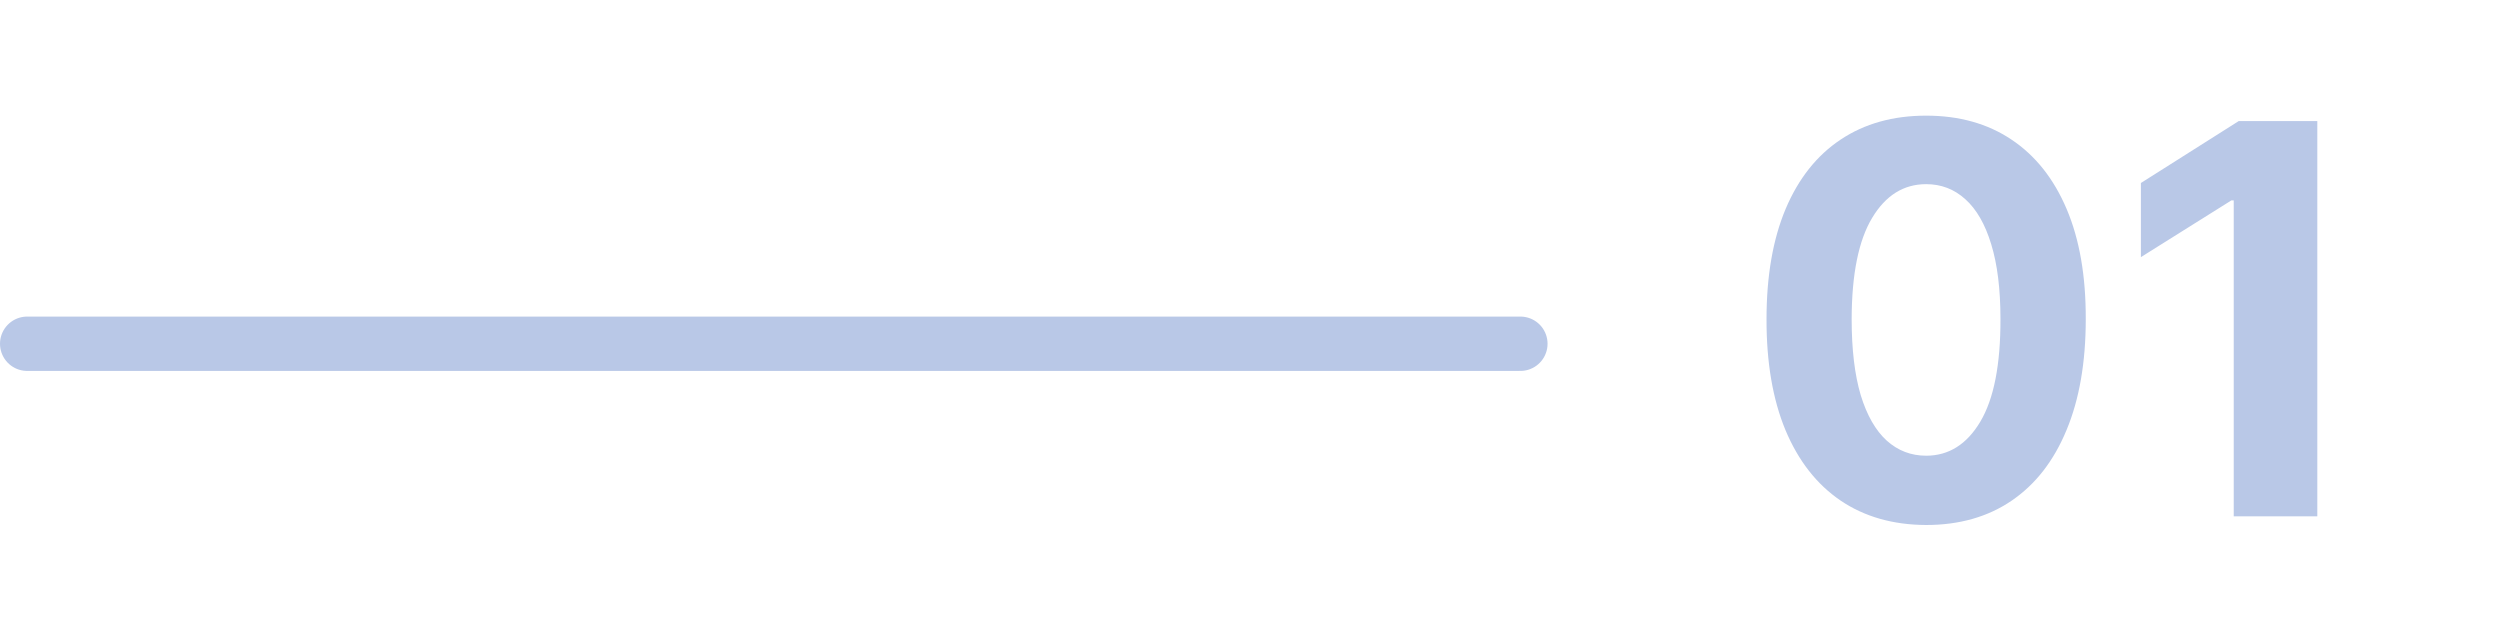
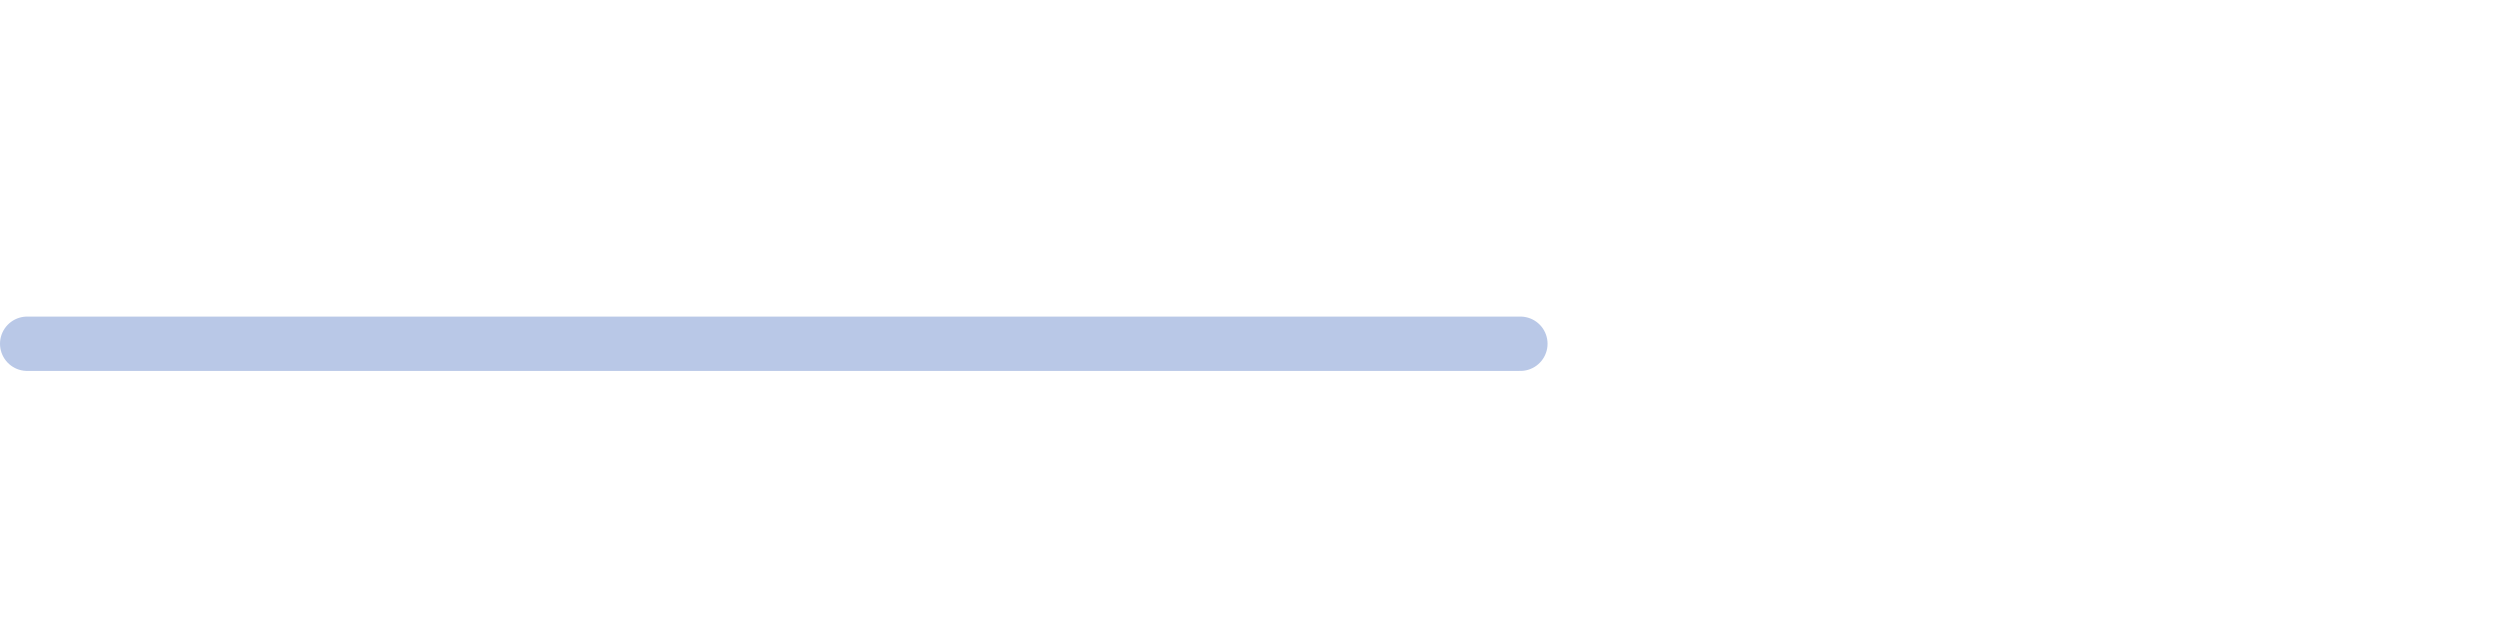
<svg xmlns="http://www.w3.org/2000/svg" width="92" height="23" viewBox="0 0 92 23" fill="none">
  <line x1="1" y1="12.65" x2="55.95" y2="12.65" stroke="#B9C8E7" stroke-width="2" stroke-linecap="round" />
-   <path d="M70.882 19.32C69.66 19.315 68.609 19.014 67.729 18.418C66.853 17.821 66.178 16.957 65.704 15.825C65.236 14.694 65.004 13.332 65.008 11.742C65.008 10.155 65.243 8.803 65.712 7.686C66.185 6.569 66.86 5.719 67.736 5.136C68.617 4.549 69.665 4.256 70.882 4.256C72.099 4.256 73.145 4.549 74.021 5.136C74.902 5.723 75.579 6.576 76.053 7.693C76.526 8.806 76.76 10.155 76.756 11.742C76.756 13.337 76.519 14.701 76.046 15.832C75.577 16.964 74.904 17.828 74.028 18.425C73.153 19.021 72.104 19.32 70.882 19.32ZM70.882 16.77C71.715 16.77 72.381 16.351 72.878 15.513C73.375 14.675 73.621 13.418 73.617 11.742C73.617 10.638 73.503 9.72 73.276 8.986C73.053 8.252 72.736 7.7 72.324 7.331C71.917 6.962 71.436 6.777 70.882 6.777C70.053 6.777 69.391 7.191 68.894 8.02C68.396 8.848 68.145 10.089 68.141 11.742C68.141 12.859 68.252 13.792 68.474 14.54C68.702 15.283 69.021 15.842 69.433 16.216C69.845 16.585 70.328 16.77 70.882 16.77ZM85.277 4.455V19H82.201V7.374H82.116L78.785 9.462V6.734L82.386 4.455H85.277Z" fill="#B9C8E7" />
</svg>